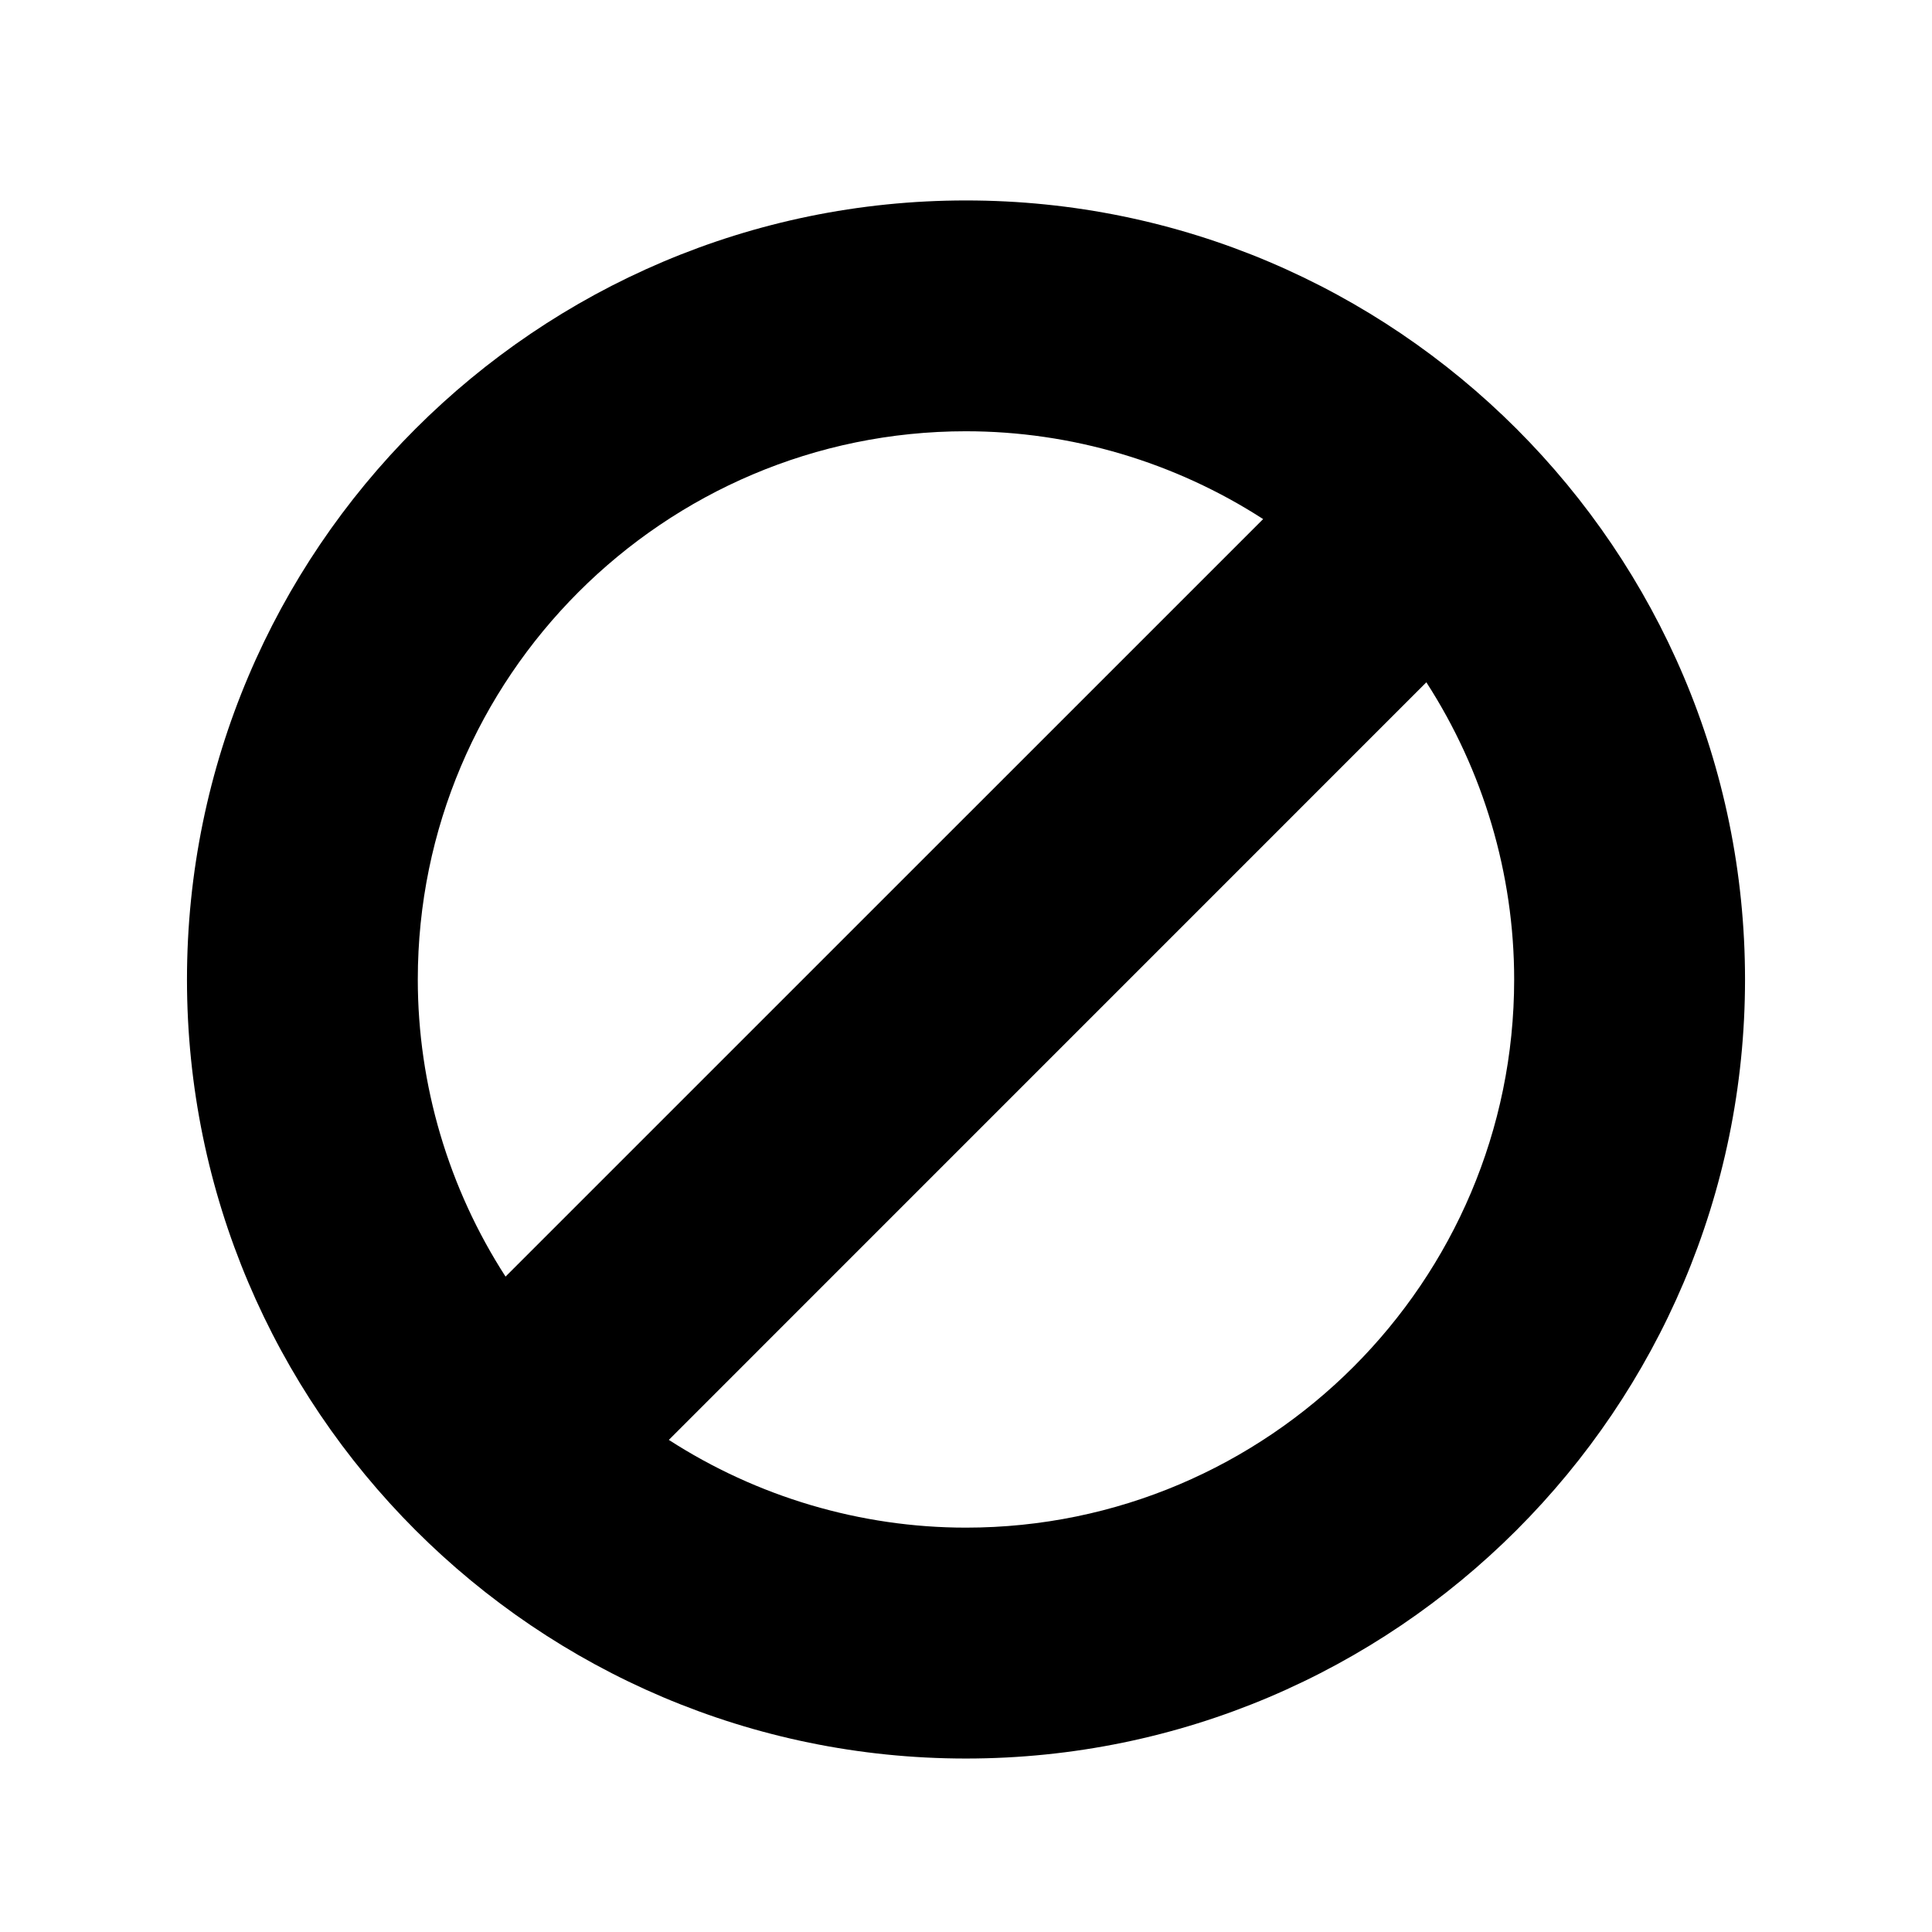
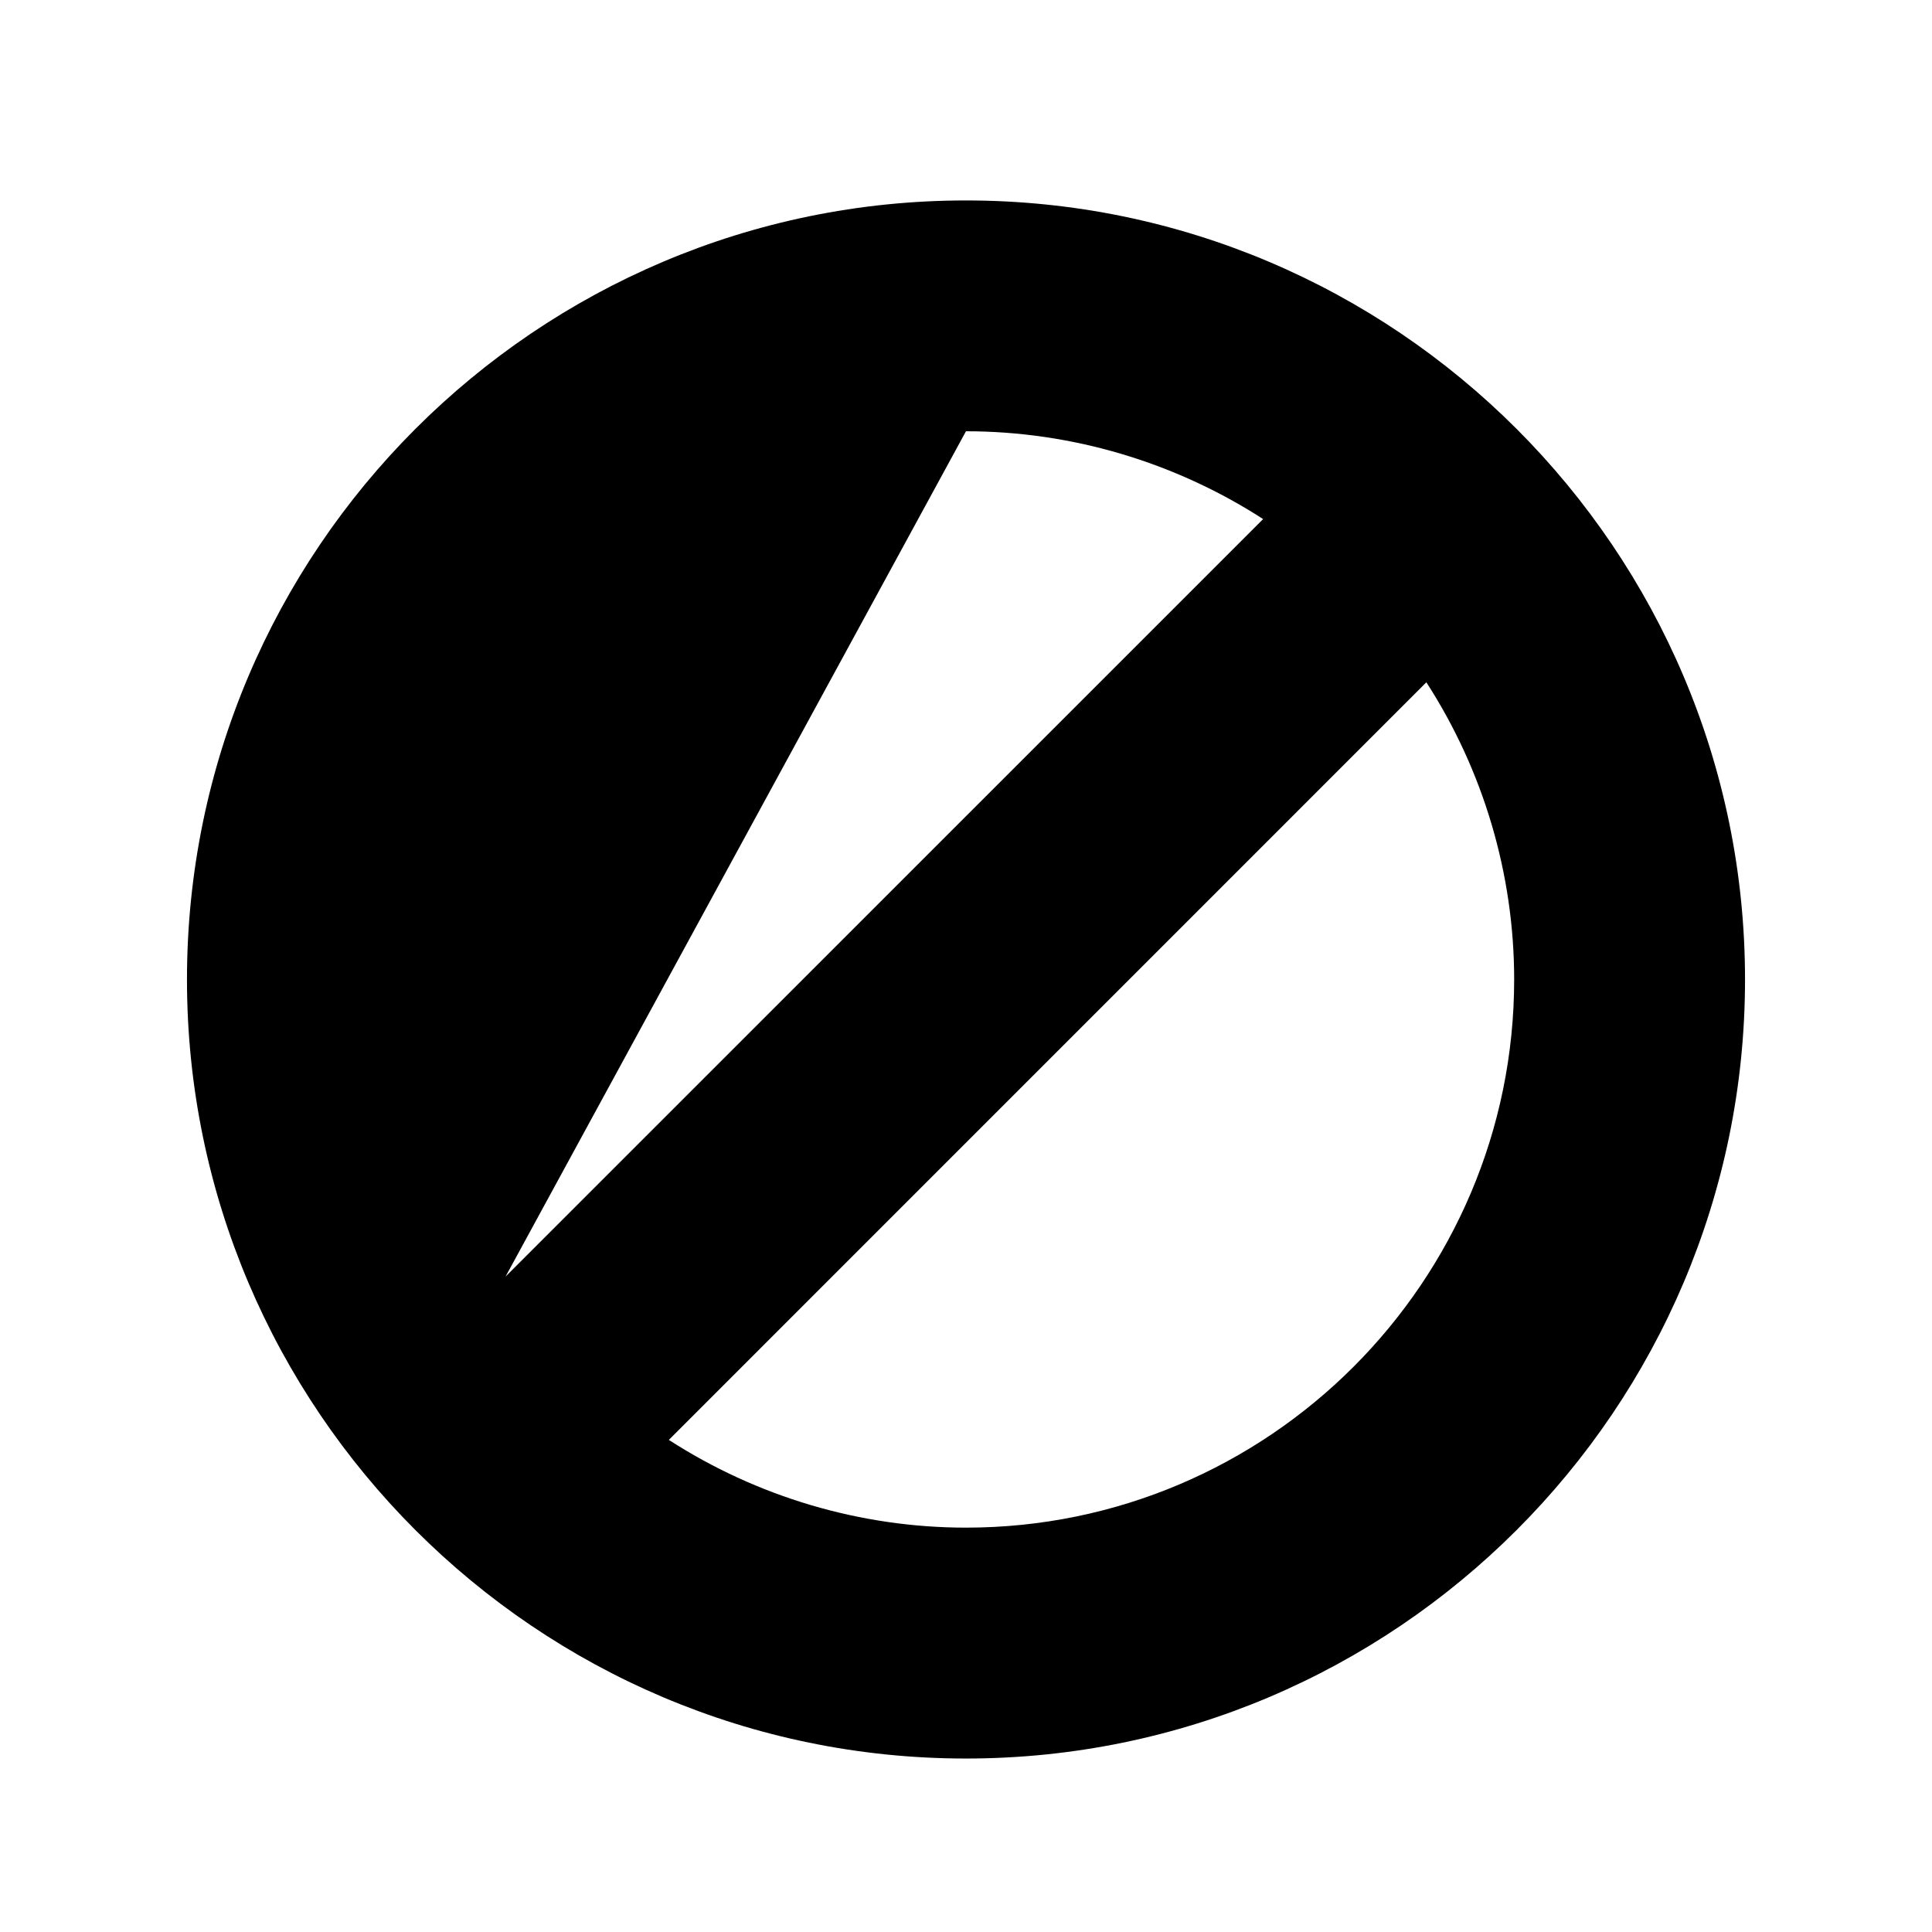
<svg xmlns="http://www.w3.org/2000/svg" fill="#000000" width="800px" height="800px" version="1.1" viewBox="144 144 512 512">
-   <path d="m399.99 197.12c-113.82 0-206.44 92.617-206.44 206.46 0 113.82 92.617 206.45 206.44 206.45 113.84 0 206.46-92.617 206.46-206.45 0-113.84-92.613-206.46-206.46-206.46zm0 351.72c-27.977 0-55.383-8.172-78.742-23.254l200.75-200.77c15.098 23.375 23.27 50.785 23.27 78.754 0 80.109-65.18 145.27-145.28 145.27zm0-290.55c27.961 0 55.367 8.172 78.754 23.27l-200.77 200.75c-15.086-23.363-23.254-50.77-23.254-78.742 0.004-80.102 65.172-145.28 145.27-145.28z" />
+   <path d="m399.99 197.12c-113.82 0-206.44 92.617-206.44 206.46 0 113.82 92.617 206.45 206.44 206.45 113.84 0 206.46-92.617 206.46-206.45 0-113.84-92.613-206.46-206.46-206.46zm0 351.72c-27.977 0-55.383-8.172-78.742-23.254l200.75-200.77c15.098 23.375 23.27 50.785 23.27 78.754 0 80.109-65.18 145.27-145.28 145.27zm0-290.55c27.961 0 55.367 8.172 78.754 23.27l-200.77 200.75z" />
</svg>